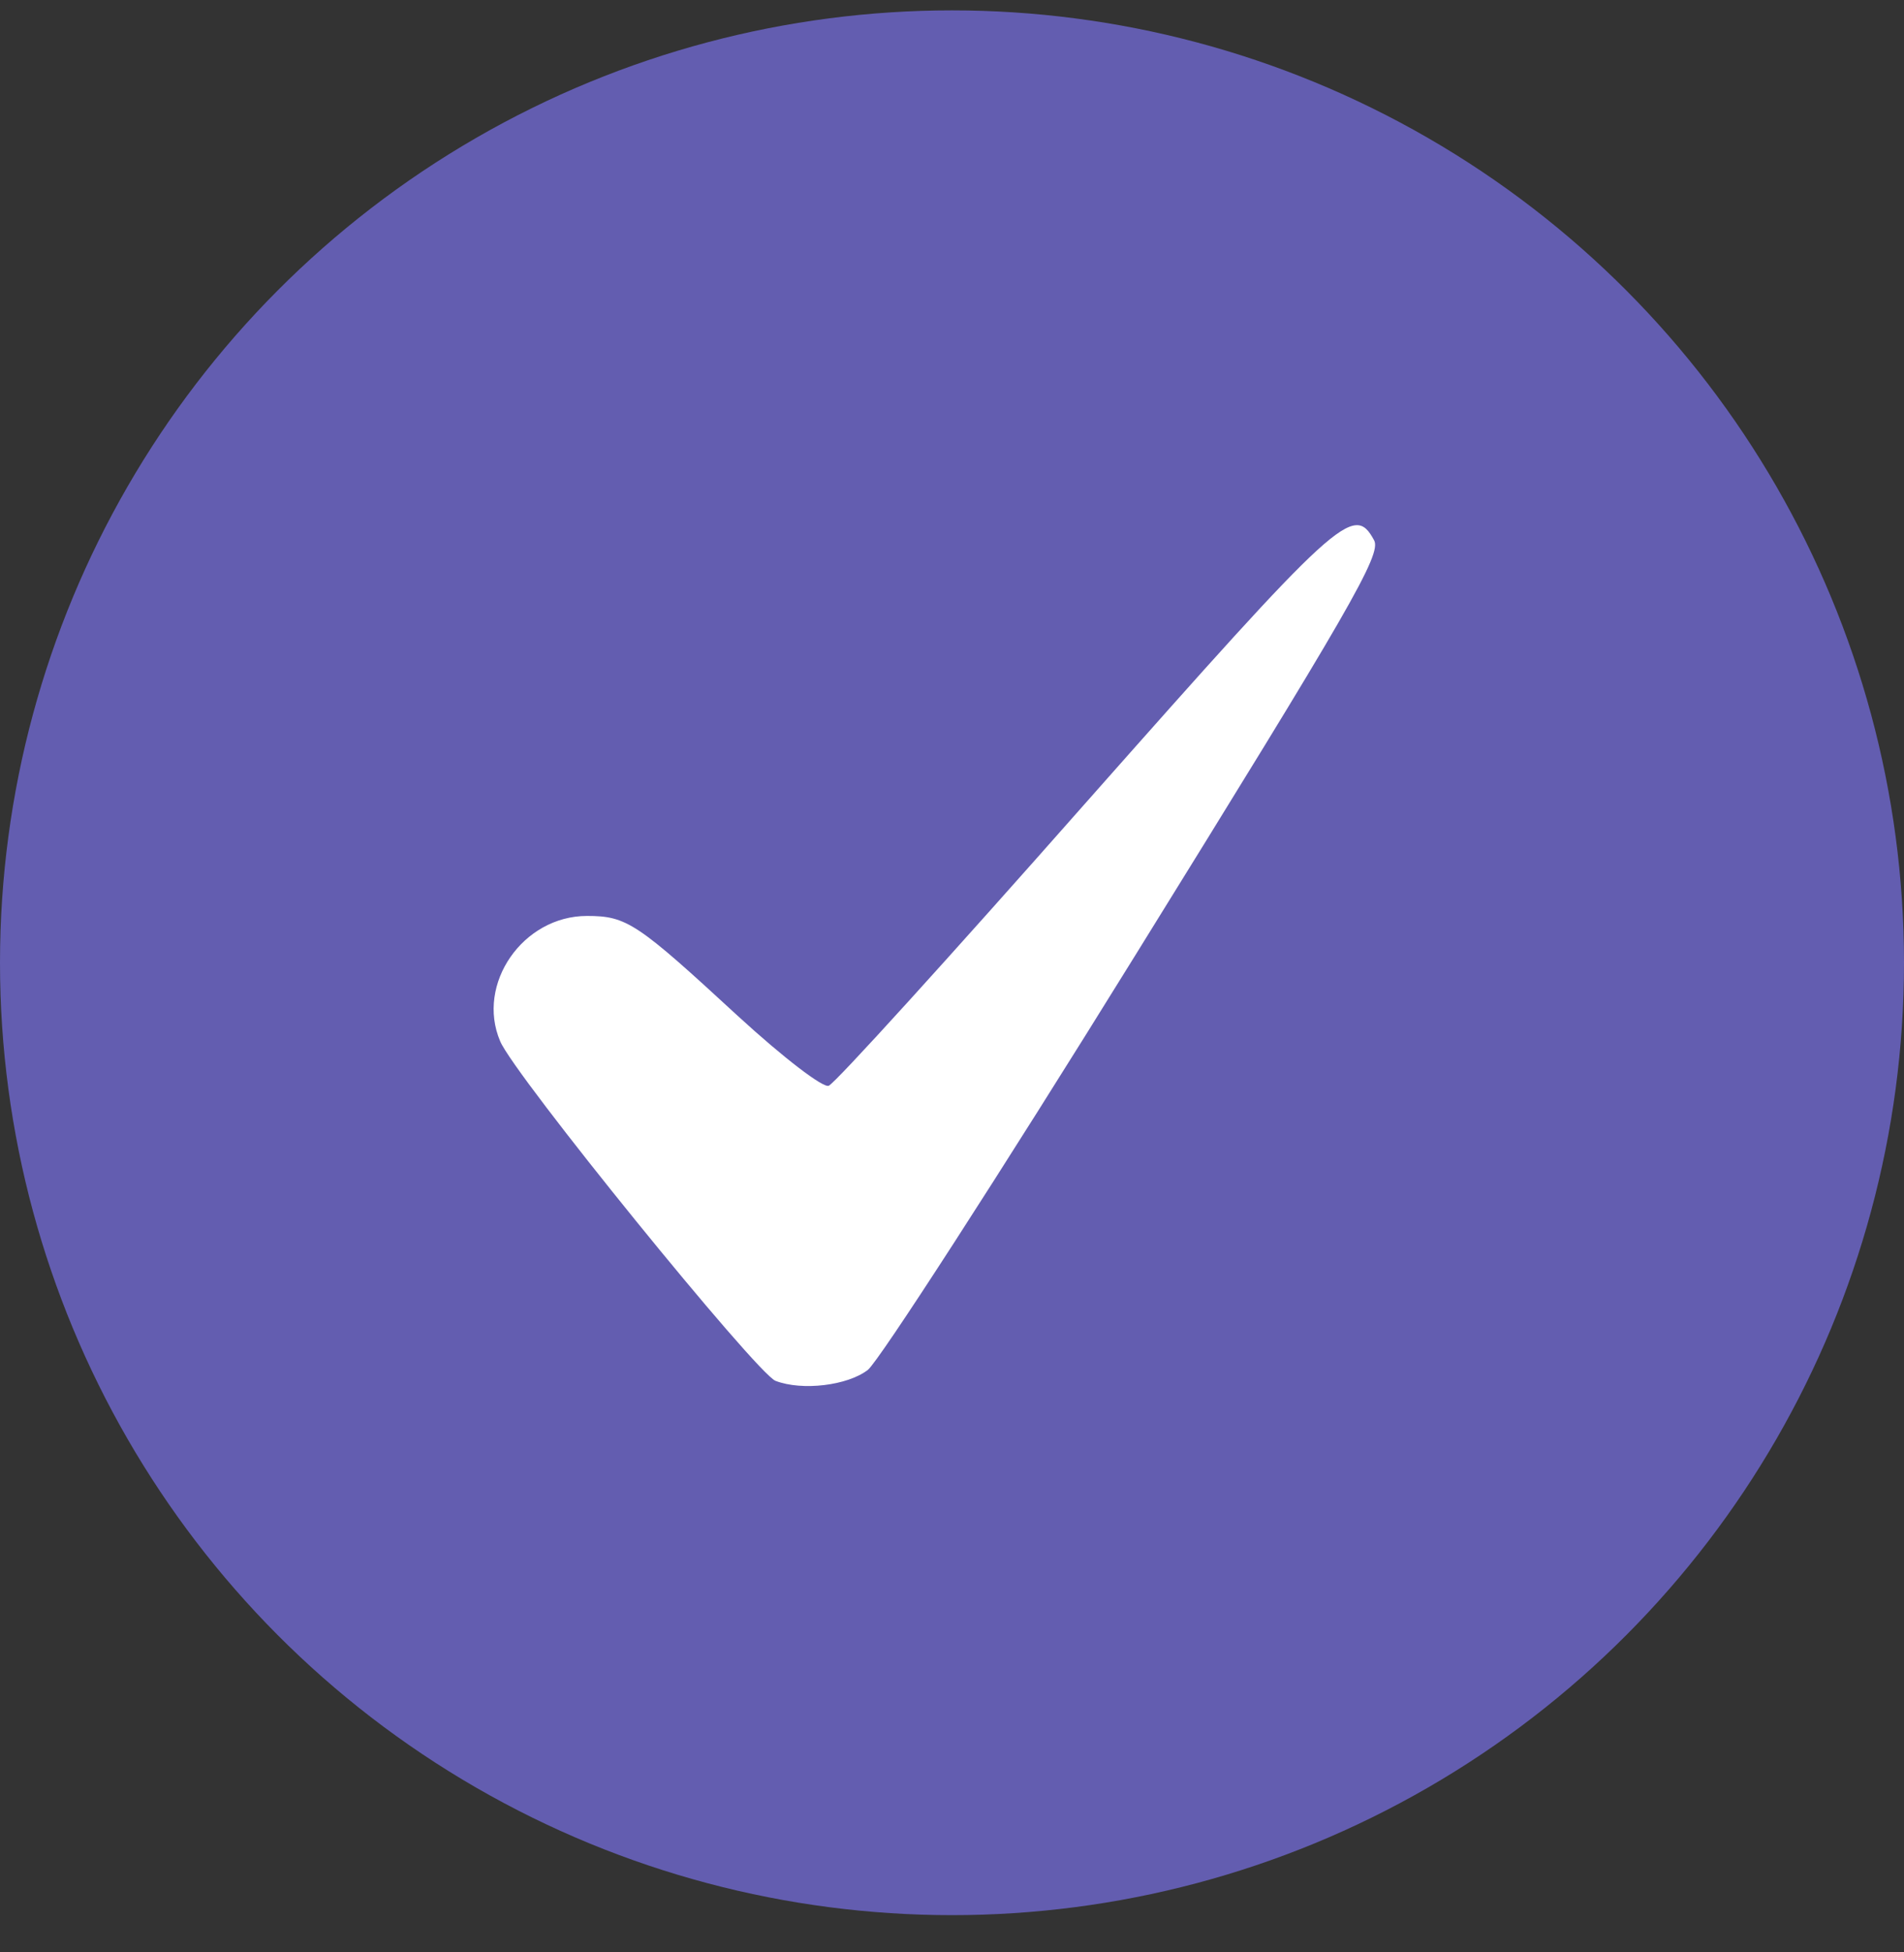
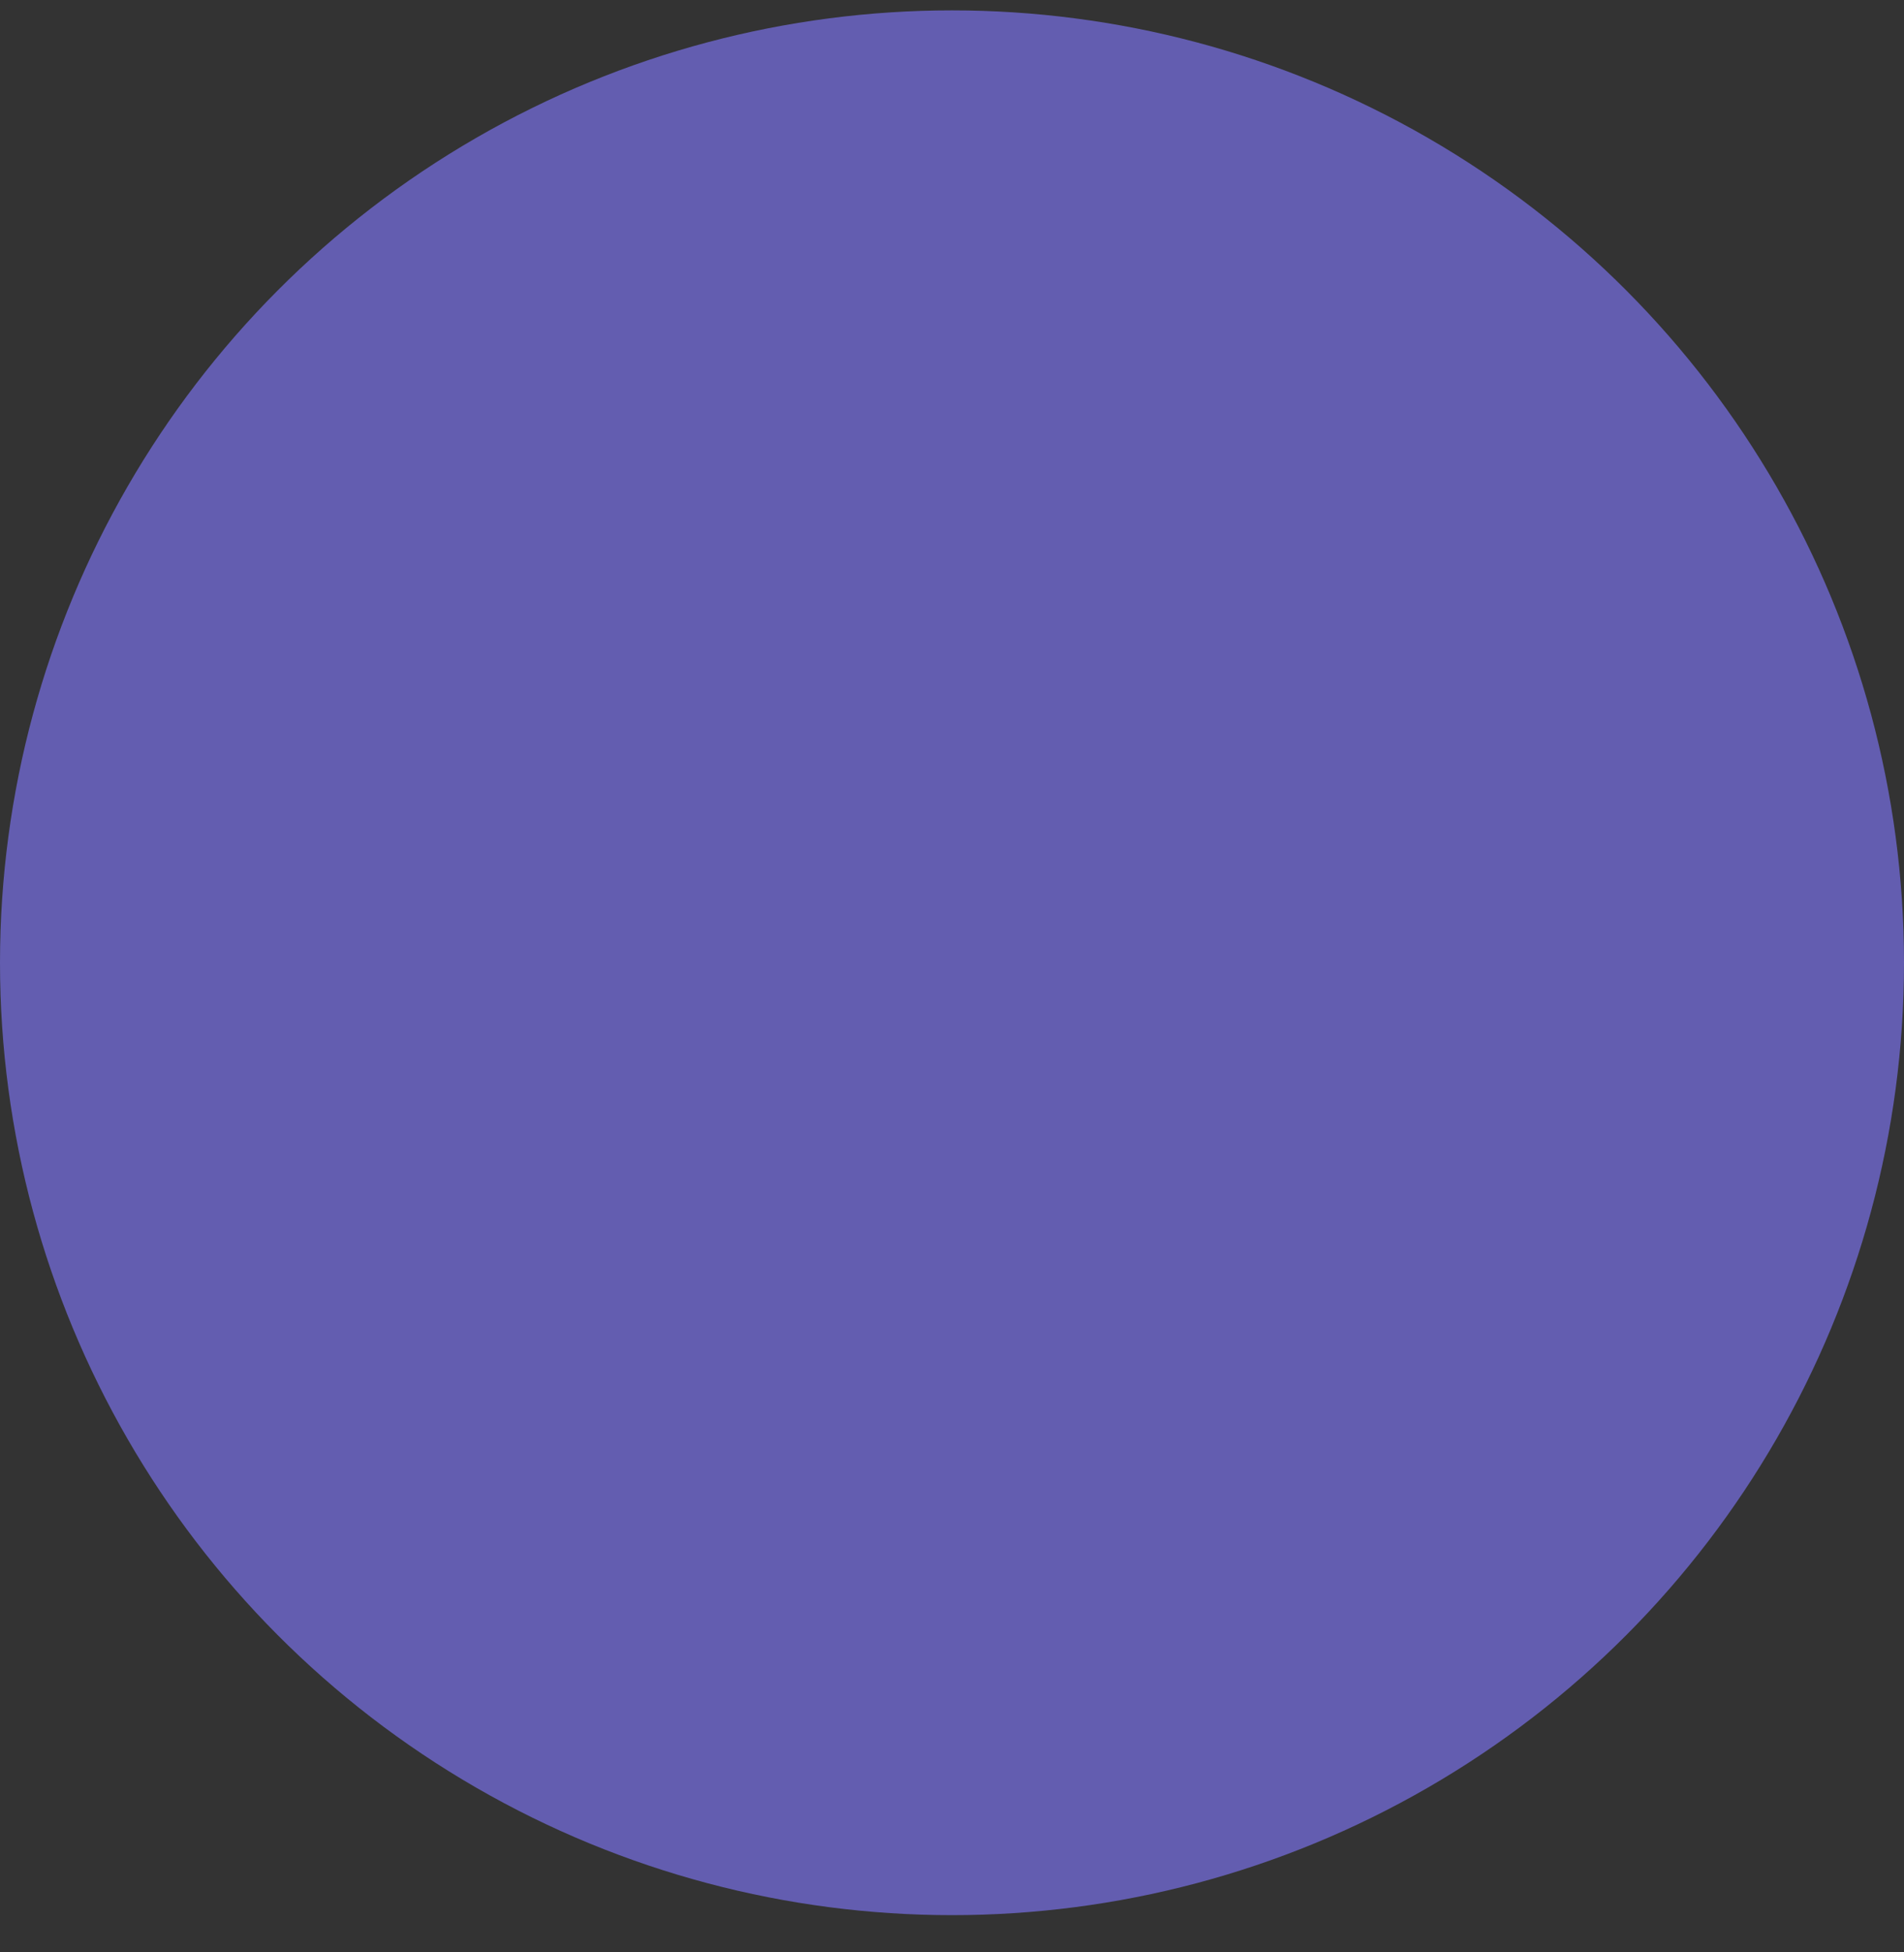
<svg xmlns="http://www.w3.org/2000/svg" width="40" height="41" viewBox="0 0 40 41" fill="none">
  <rect x="0" y="0" width="40" height="41" fill="#333333" stroke="none" />
  <circle cx="20" cy="20.218" r="20" fill="#635DB0" />
-   <path d="M22.802 16.868C19.958 20.089 17.542 22.752 17.41 22.801C17.295 22.851 16.473 22.226 15.504 21.338C13.383 19.383 13.17 19.235 12.331 19.235C10.983 19.235 9.997 20.665 10.507 21.864C10.786 22.555 15.898 28.85 16.293 28.998C16.852 29.212 17.805 29.097 18.232 28.768C18.462 28.587 20.994 24.675 23.854 20.056C28.357 12.791 29.031 11.641 28.867 11.345C28.44 10.556 28.127 10.852 22.802 16.868Z" fill="white" />
</svg>